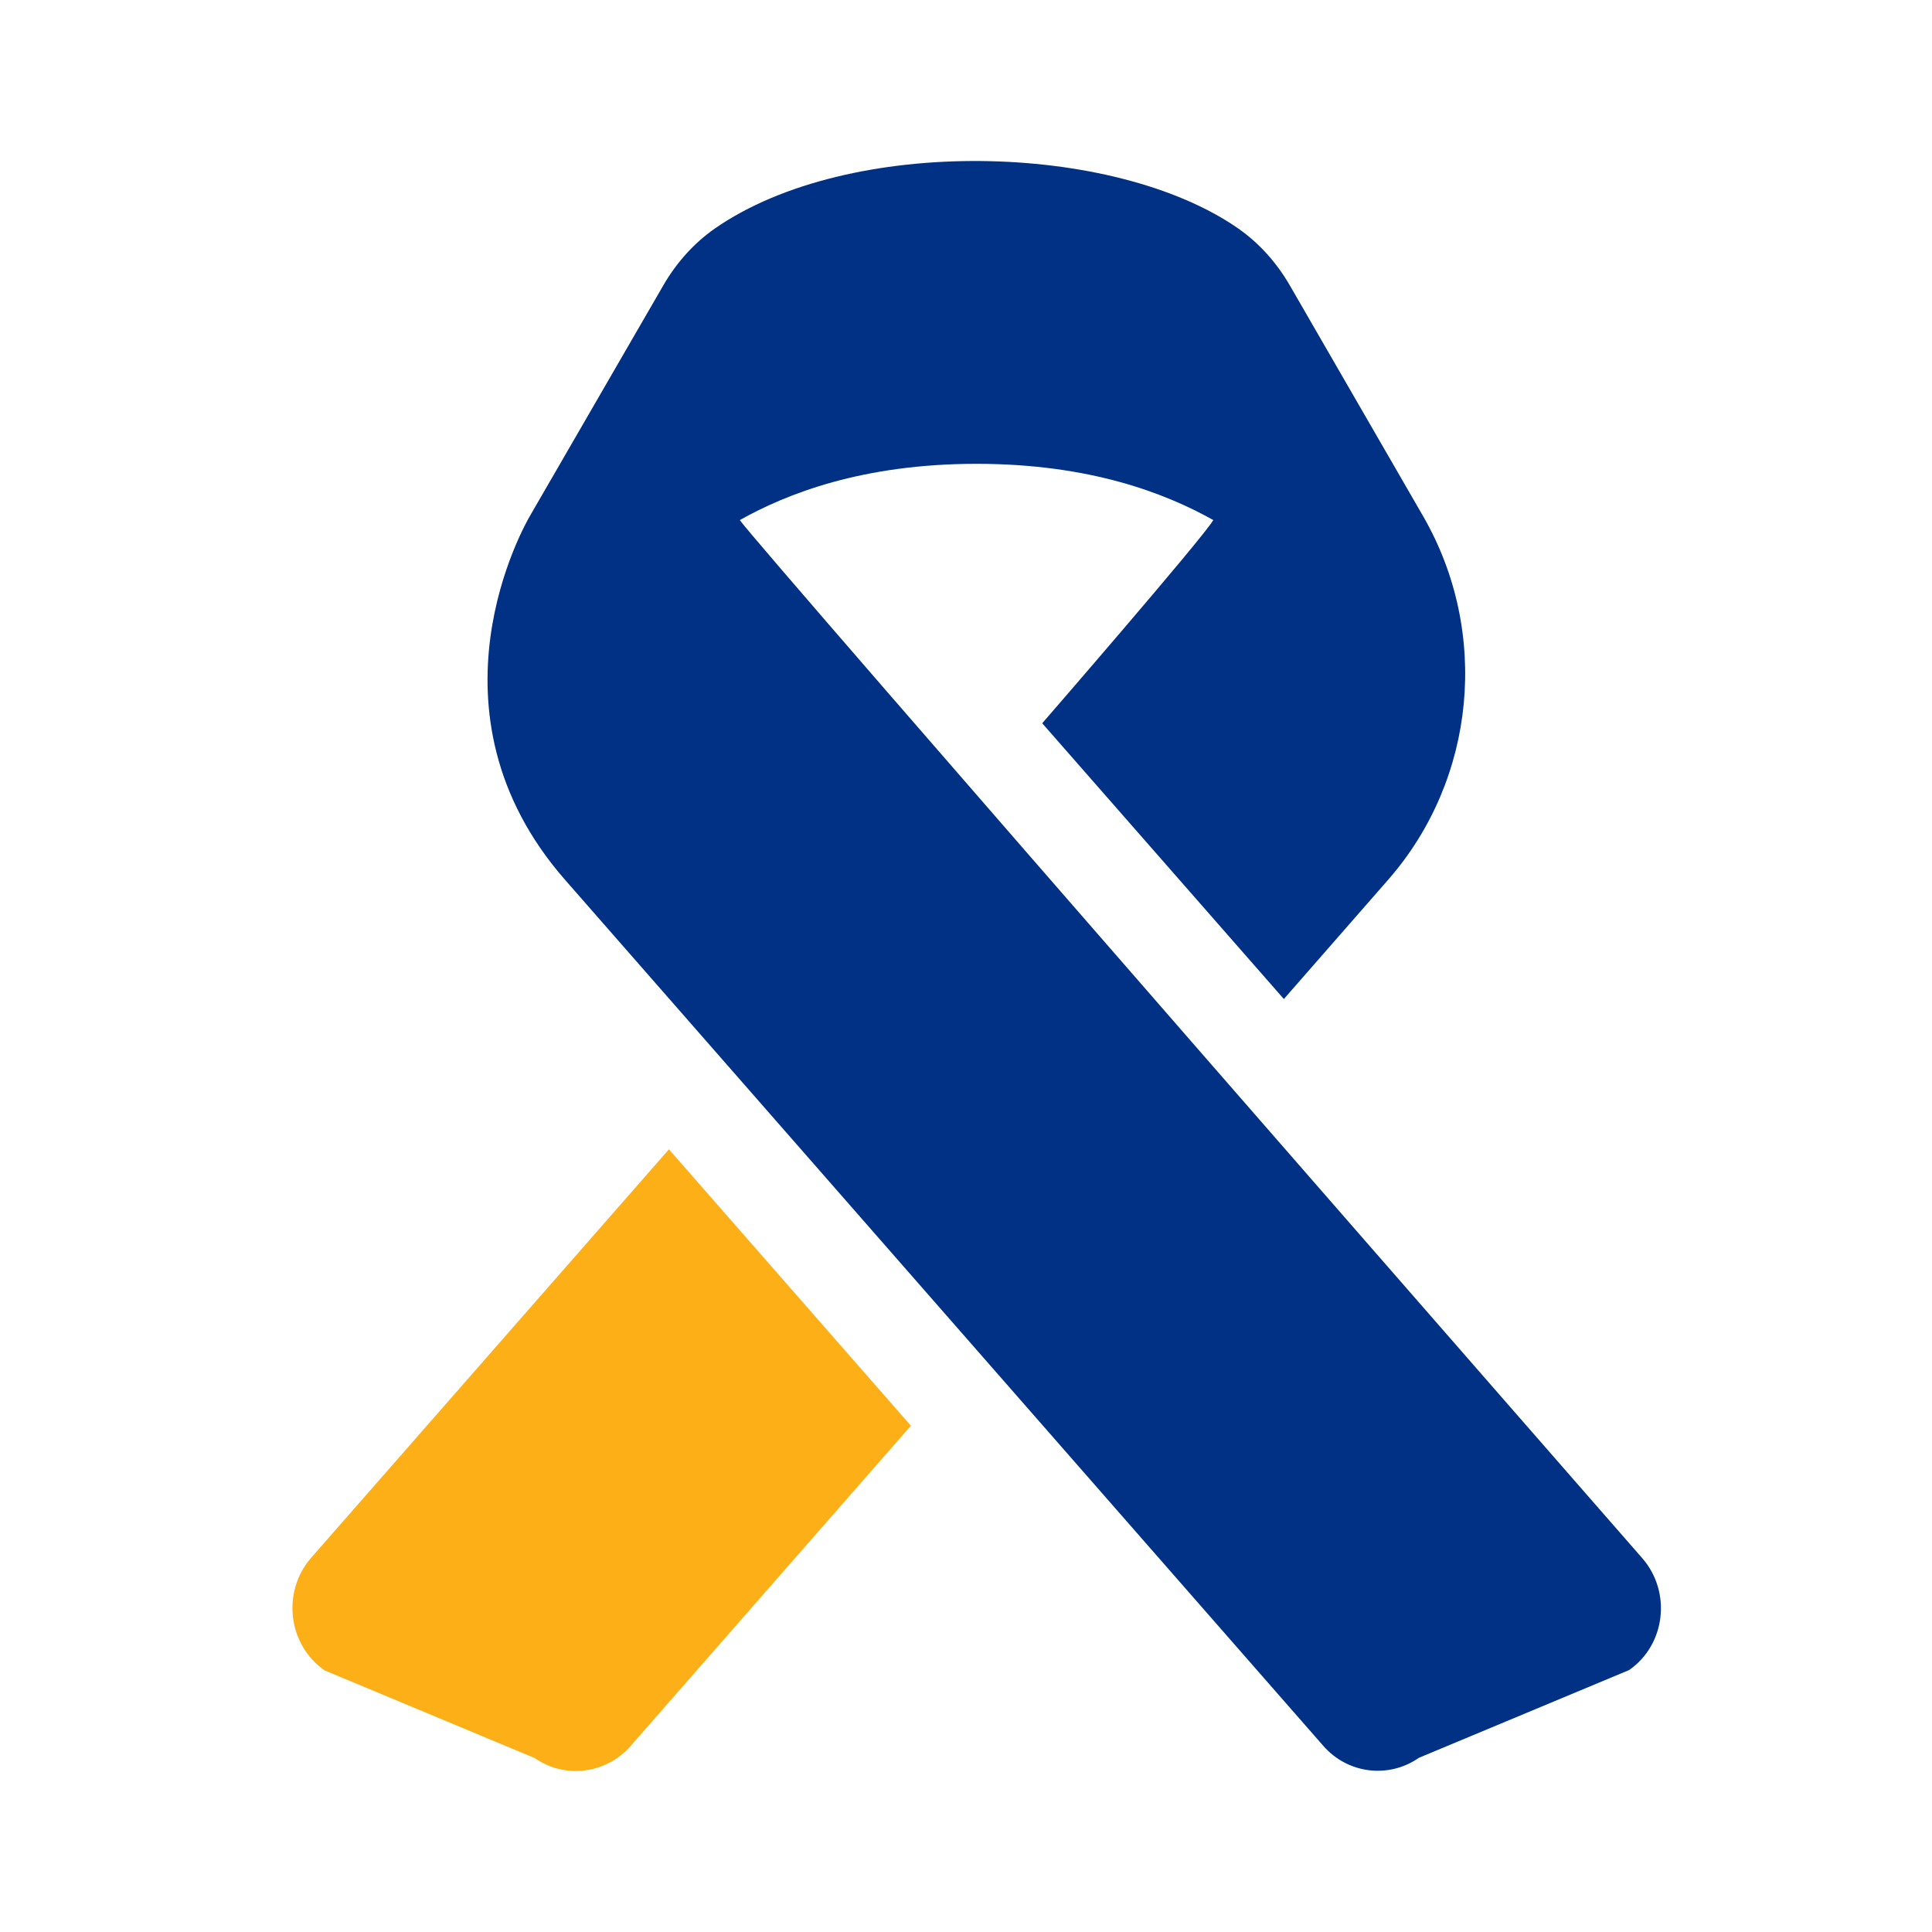
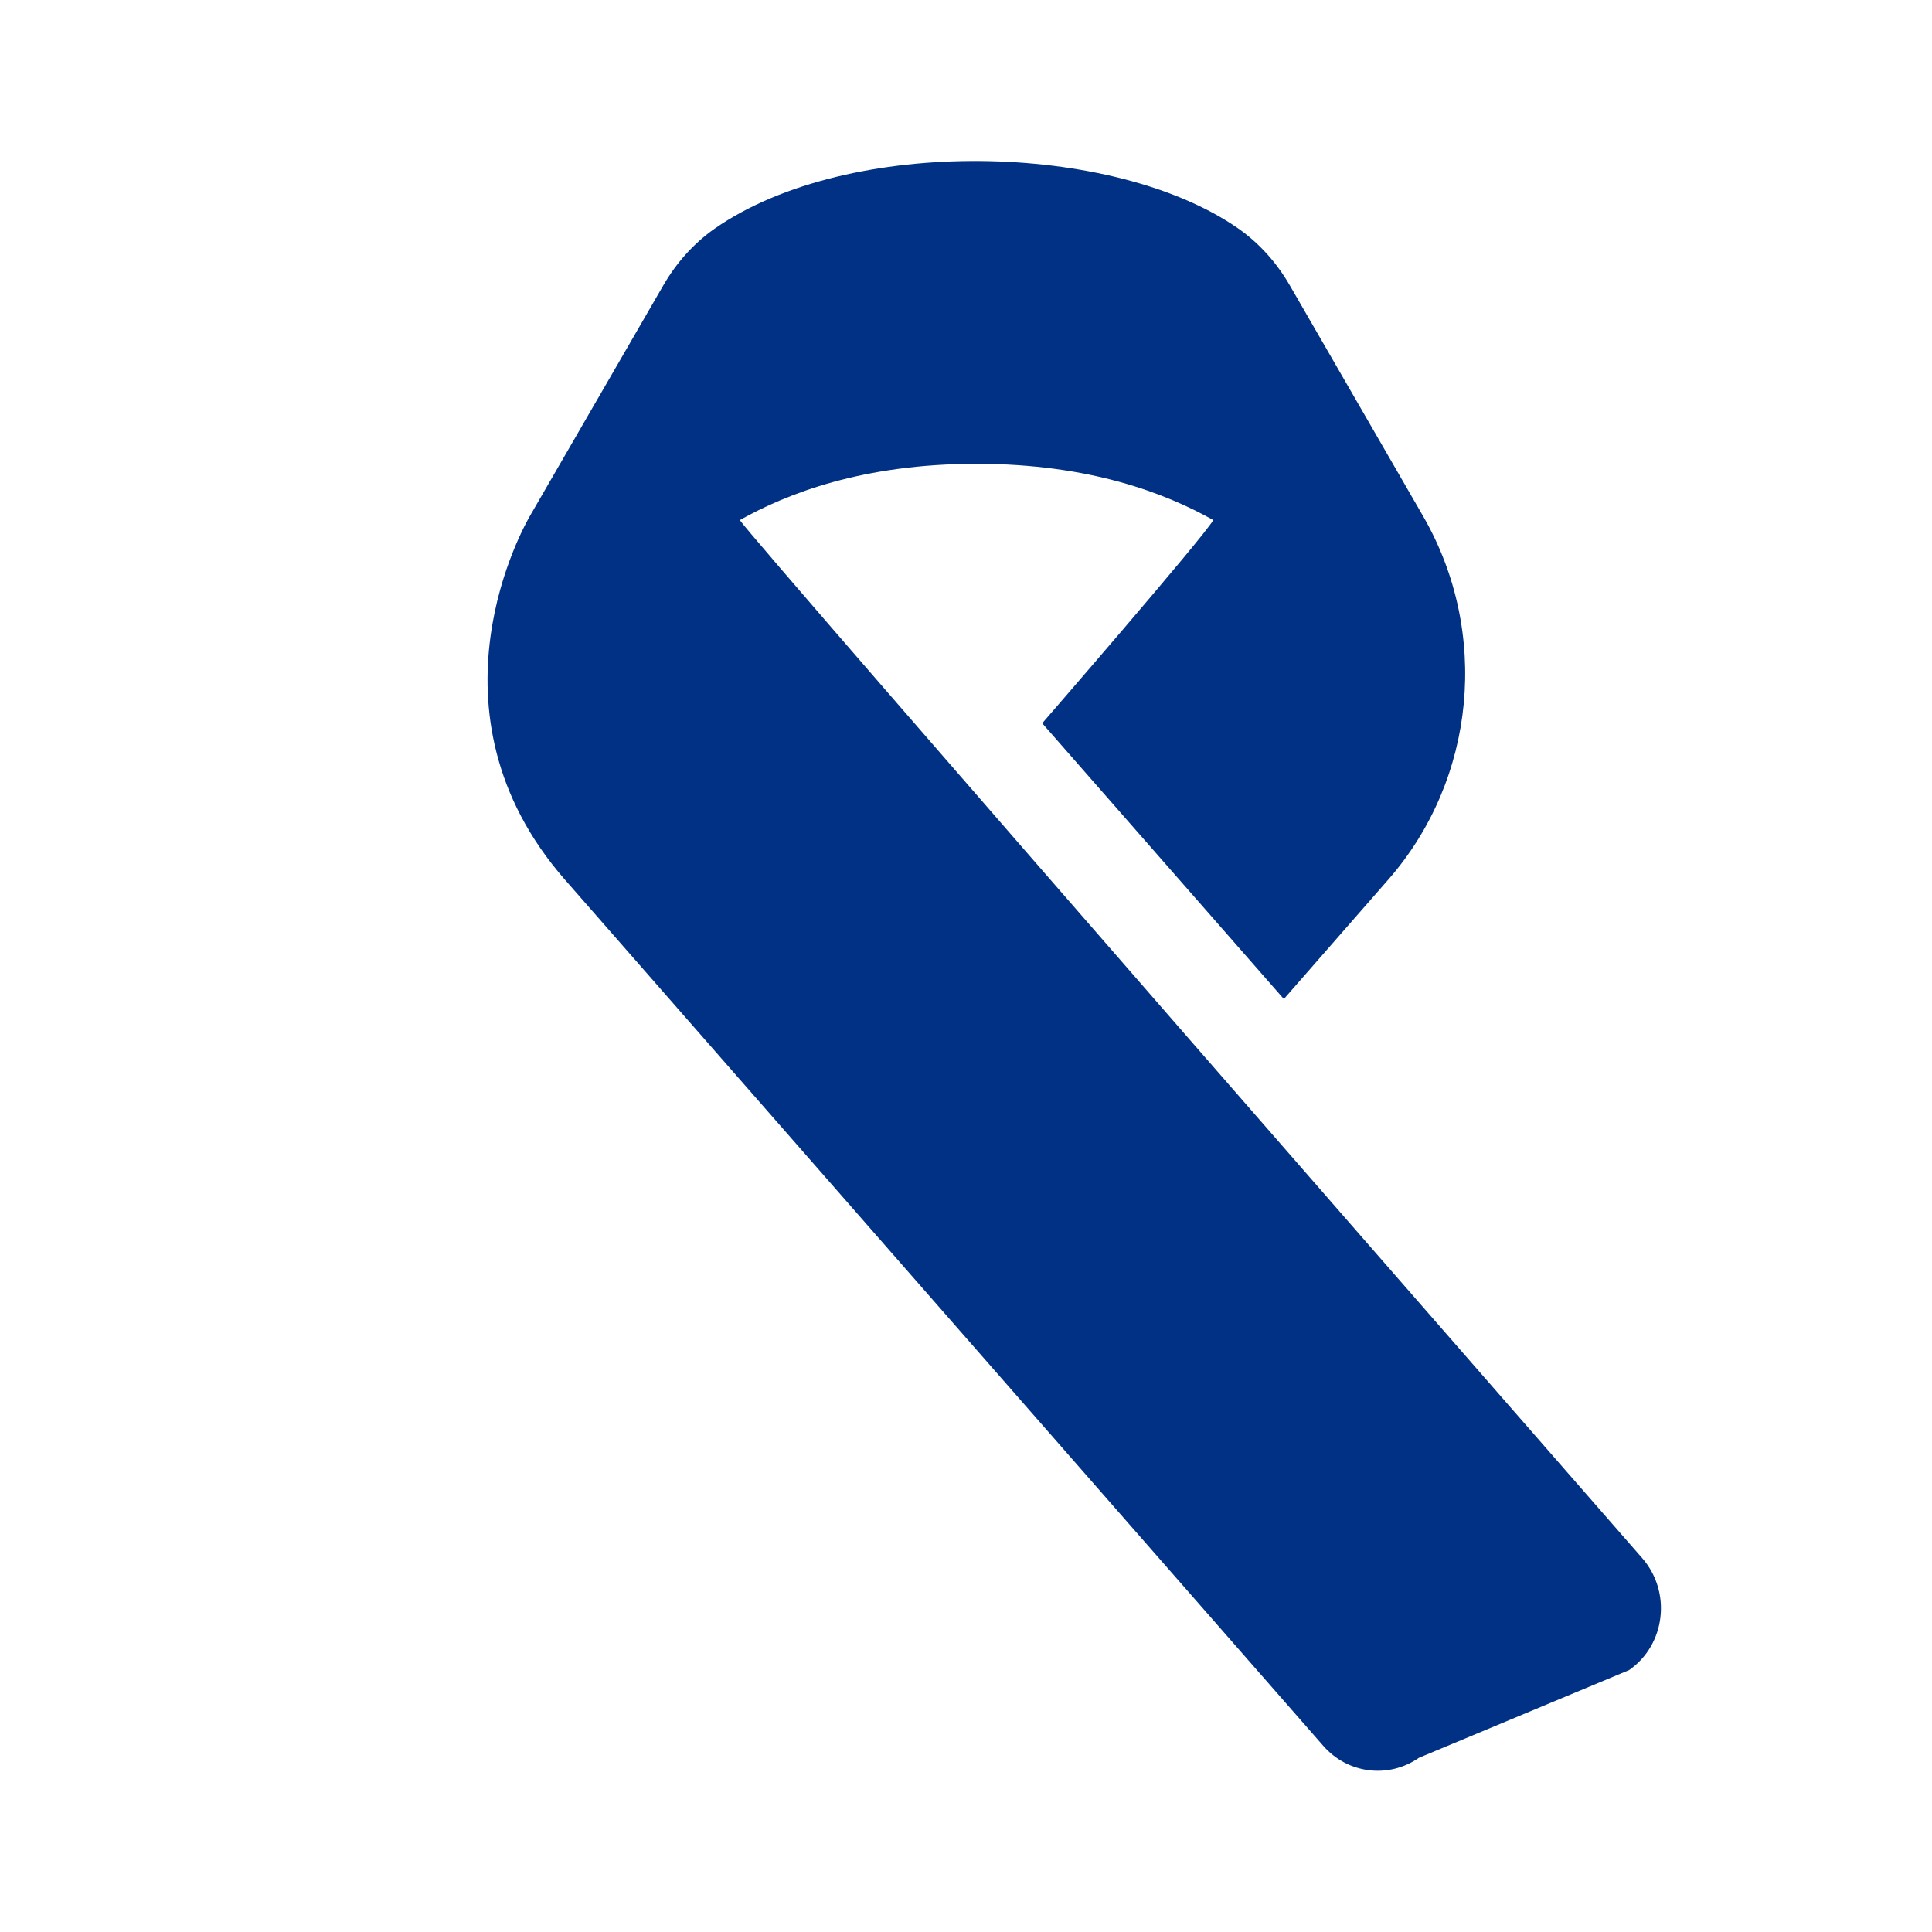
<svg xmlns="http://www.w3.org/2000/svg" width="42" height="42" viewBox="0 0 42 42" fill="none">
  <path d="M35.7 33.872C35.7 33.872 16.308 11.682 16.083 11.306C17.105 10.732 18.752 10.083 21.23 10.083C23.707 10.083 25.354 10.732 26.376 11.306C26.157 11.689 22.657 15.723 22.657 15.723L27.91 21.718L30.182 19.12C32.088 16.939 32.393 13.747 30.939 11.224L28.037 6.2C27.751 5.708 27.379 5.291 26.921 4.969C24.218 3.083 18.46 2.939 15.538 4.969C15.08 5.291 14.708 5.708 14.422 6.2L11.527 11.204C11.427 11.375 9.063 15.456 12.29 19.134L28.767 37.953C29.299 38.562 30.188 38.671 30.846 38.213L35.415 36.306C36.205 35.759 36.345 34.611 35.7 33.872Z" fill="#003185" />
-   <path d="M7.057 36.313C6.26 35.759 6.121 34.611 6.758 33.872L14.542 24.985L19.802 30.994L13.705 37.96C13.174 38.562 12.284 38.678 11.626 38.22L7.057 36.313Z" fill="#FCAF17" />
</svg>